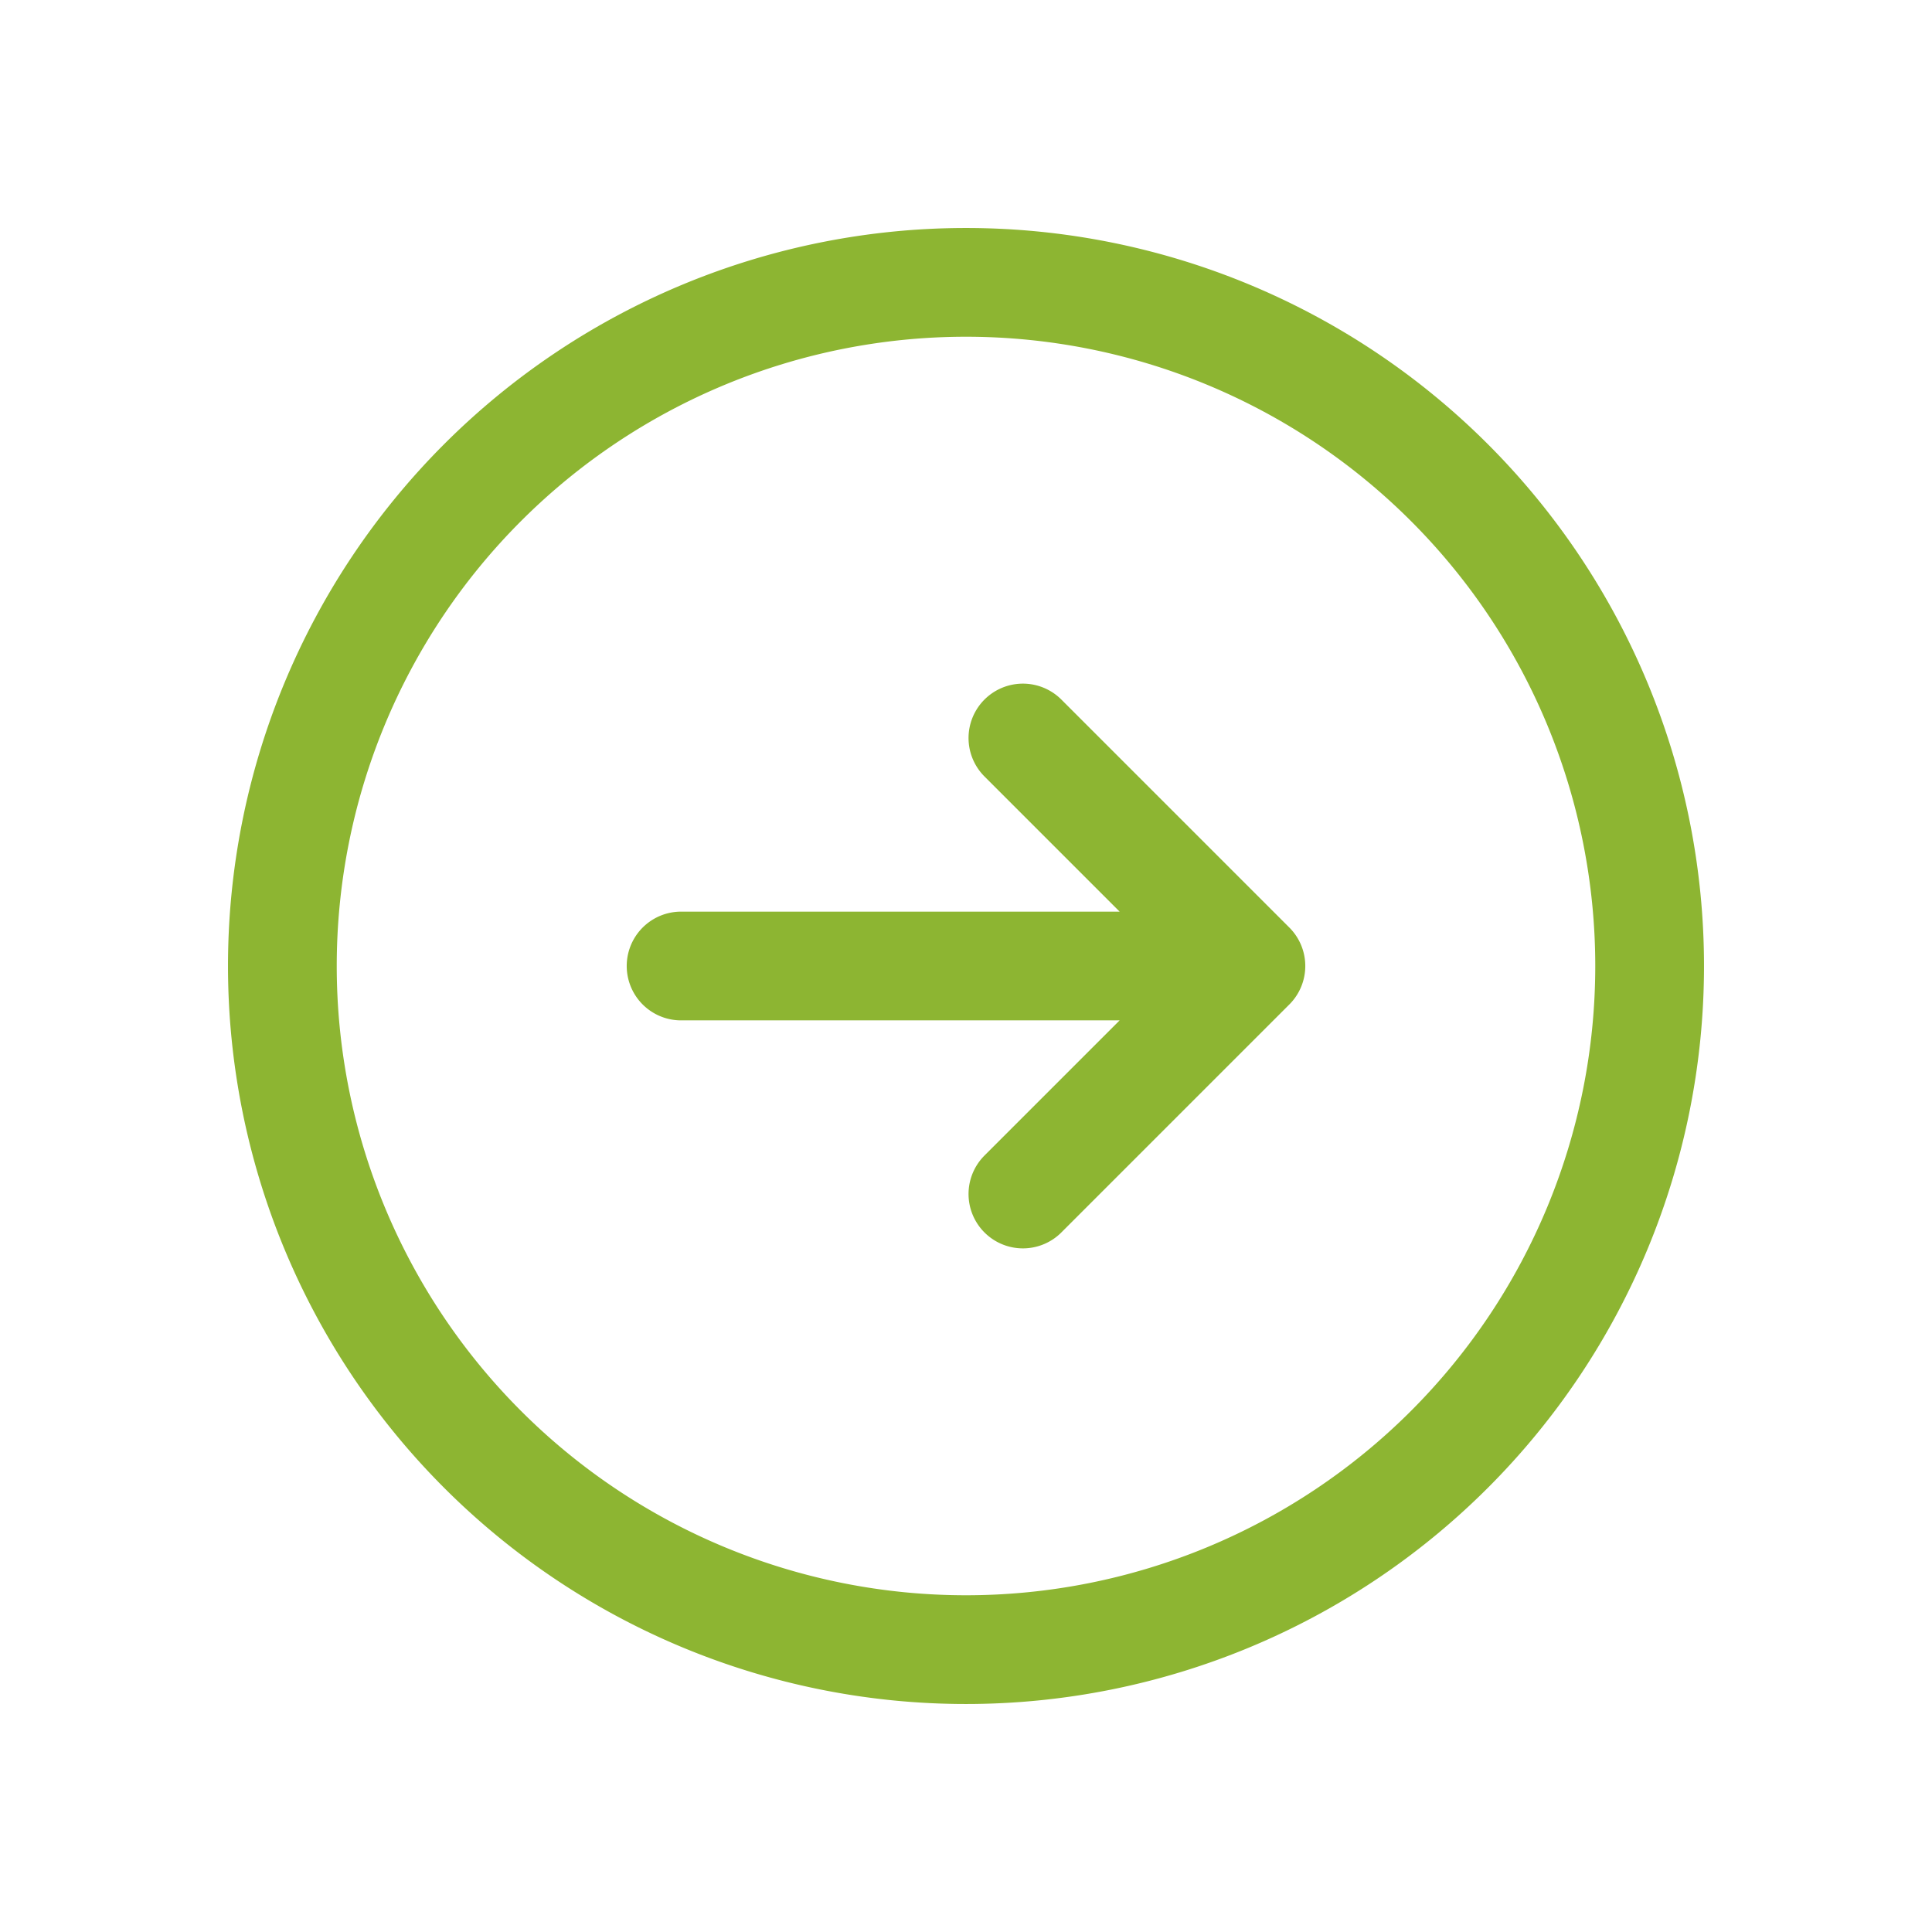
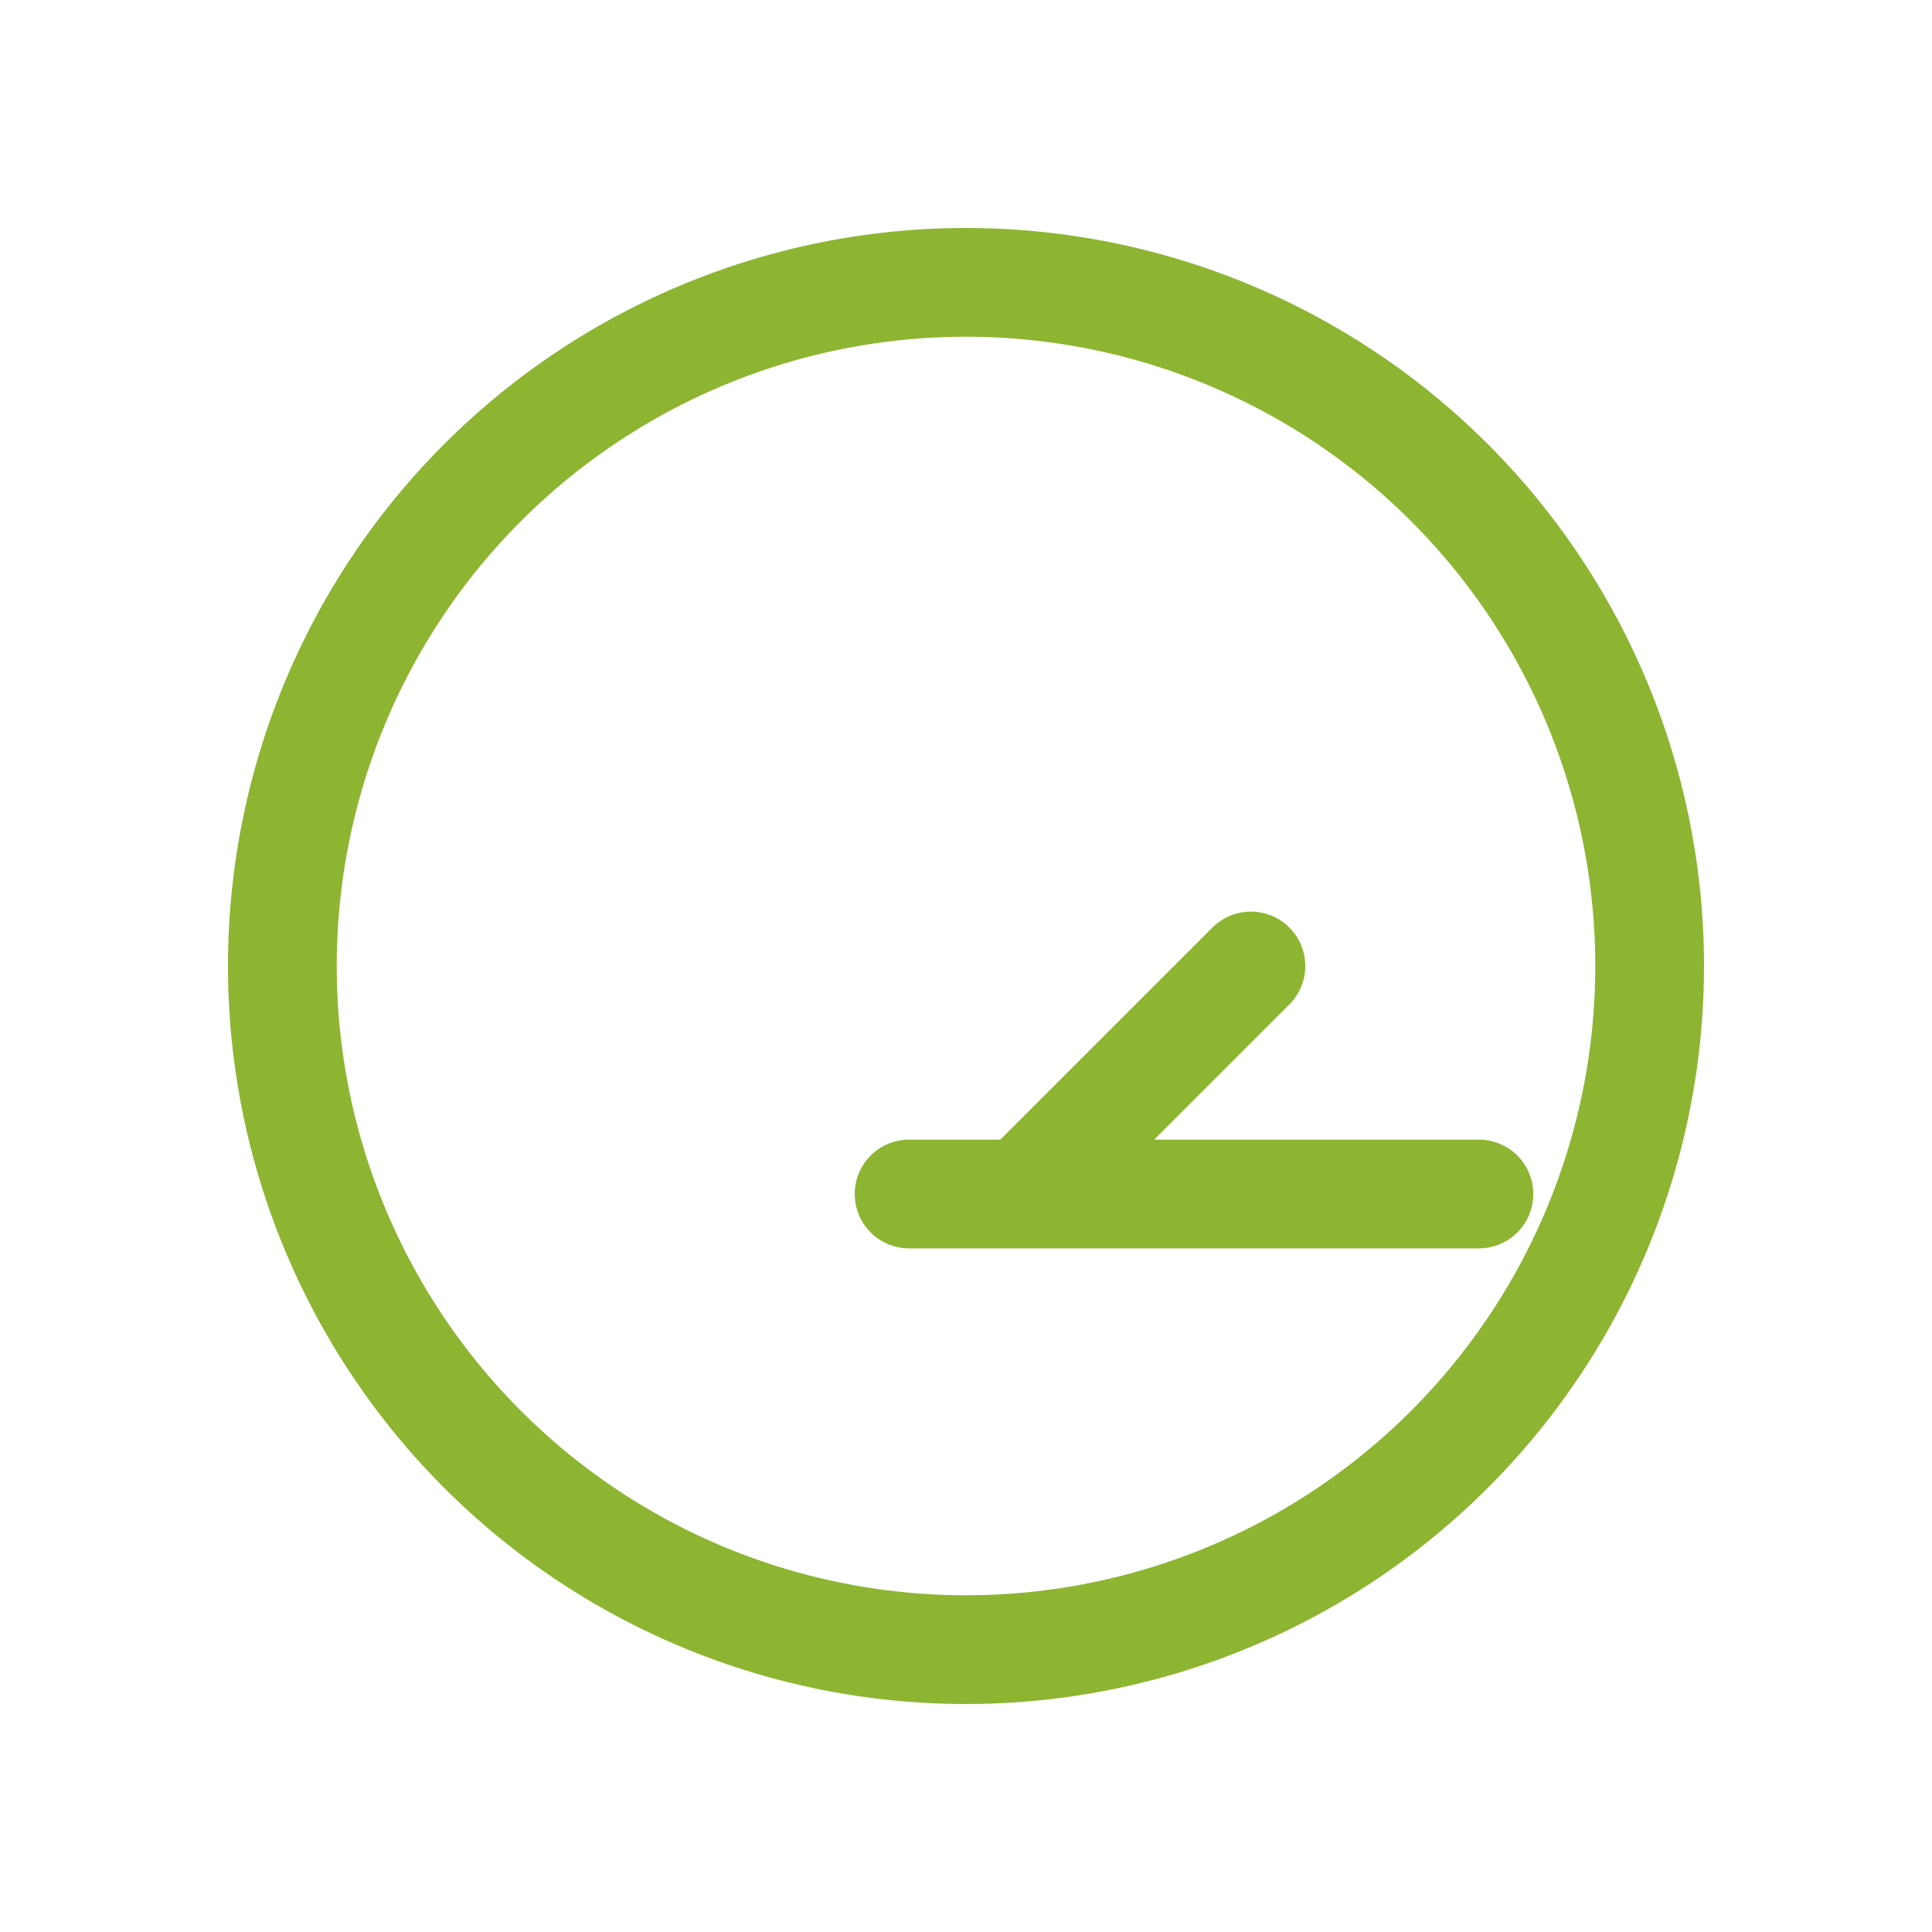
<svg xmlns="http://www.w3.org/2000/svg" fill="none" viewBox="-0.15 -0.15 5.33 5.33" stroke="#8db532" aria-hidden="true" id="Arrow-Right-Circle--Streamline-Heroicons-Outline" height="5.33" width="5.33">
  <desc>Arrow Right Circle Streamline Icon: https://streamlinehq.com</desc>
-   <path stroke-linecap="round" stroke-linejoin="round" d="m2.672 3.144 0.629 -0.629m0 0 -0.629 -0.629m0.629 0.629h-1.572M4.401 2.515a1.886 1.886 0 1 1 -3.772 0 1.886 1.886 0 0 1 3.772 0Z" stroke-width="0.3" />
+   <path stroke-linecap="round" stroke-linejoin="round" d="m2.672 3.144 0.629 -0.629m0.629 0.629h-1.572M4.401 2.515a1.886 1.886 0 1 1 -3.772 0 1.886 1.886 0 0 1 3.772 0Z" stroke-width="0.3" />
</svg>